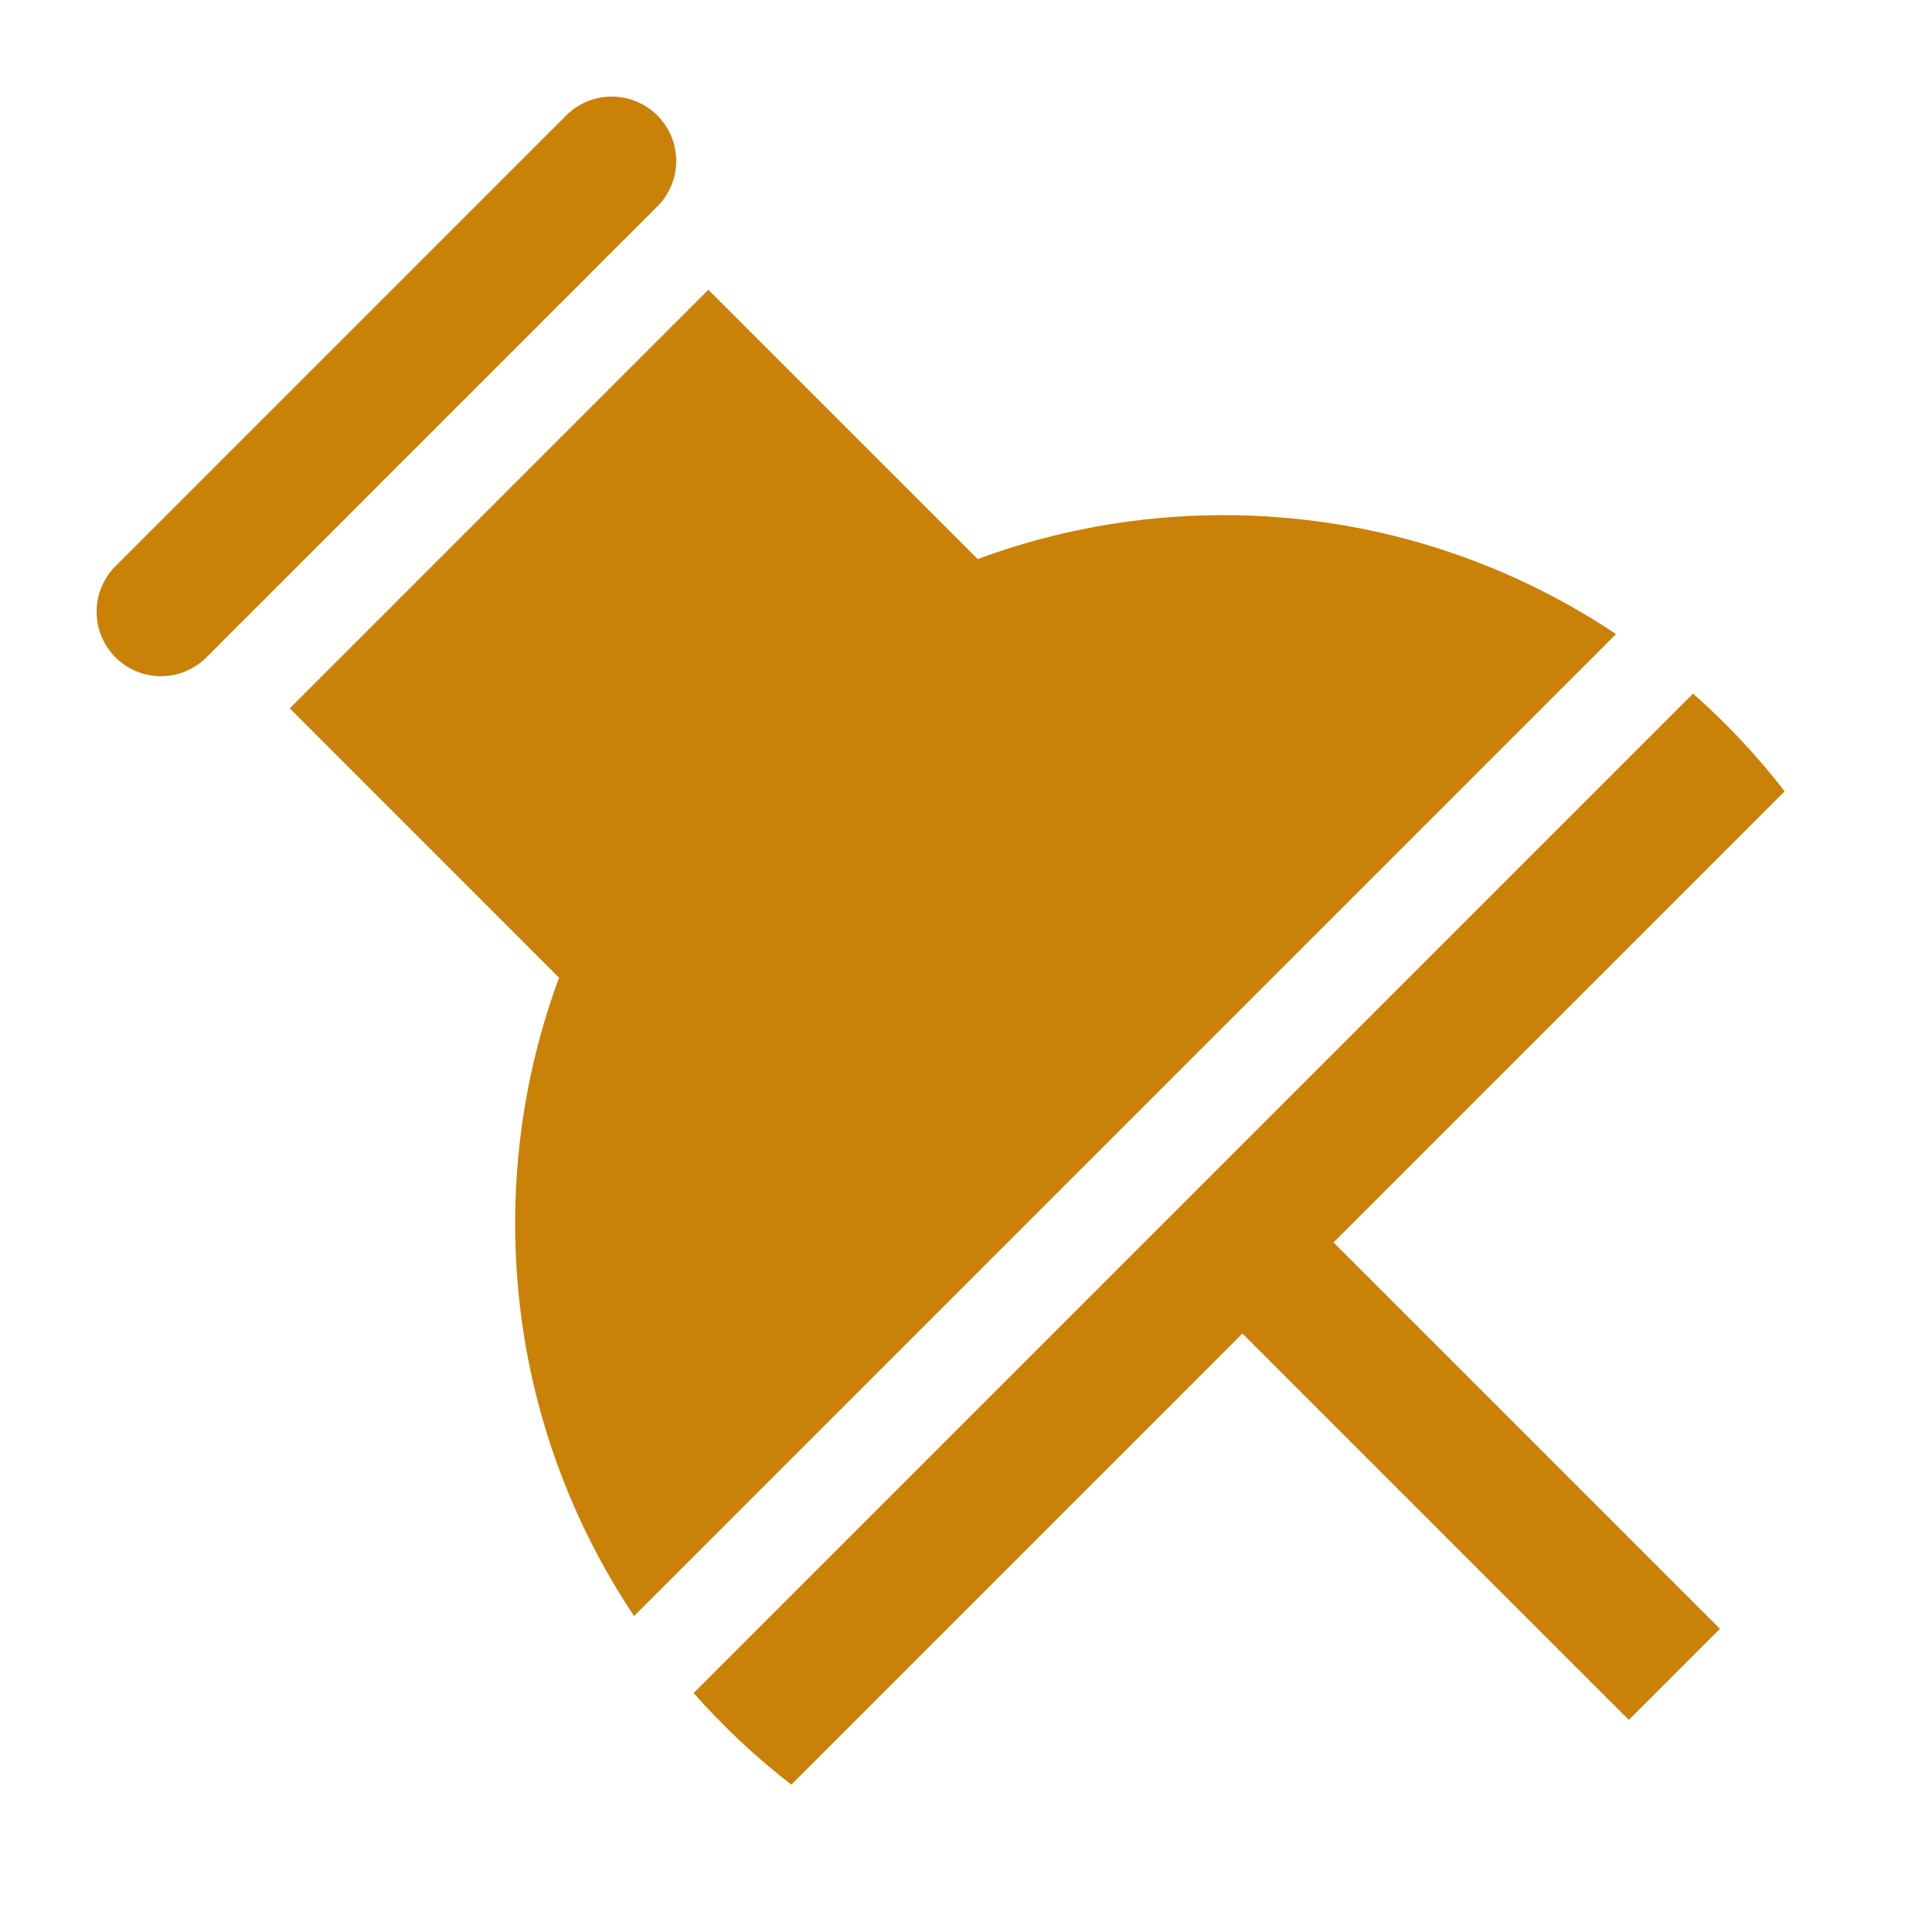
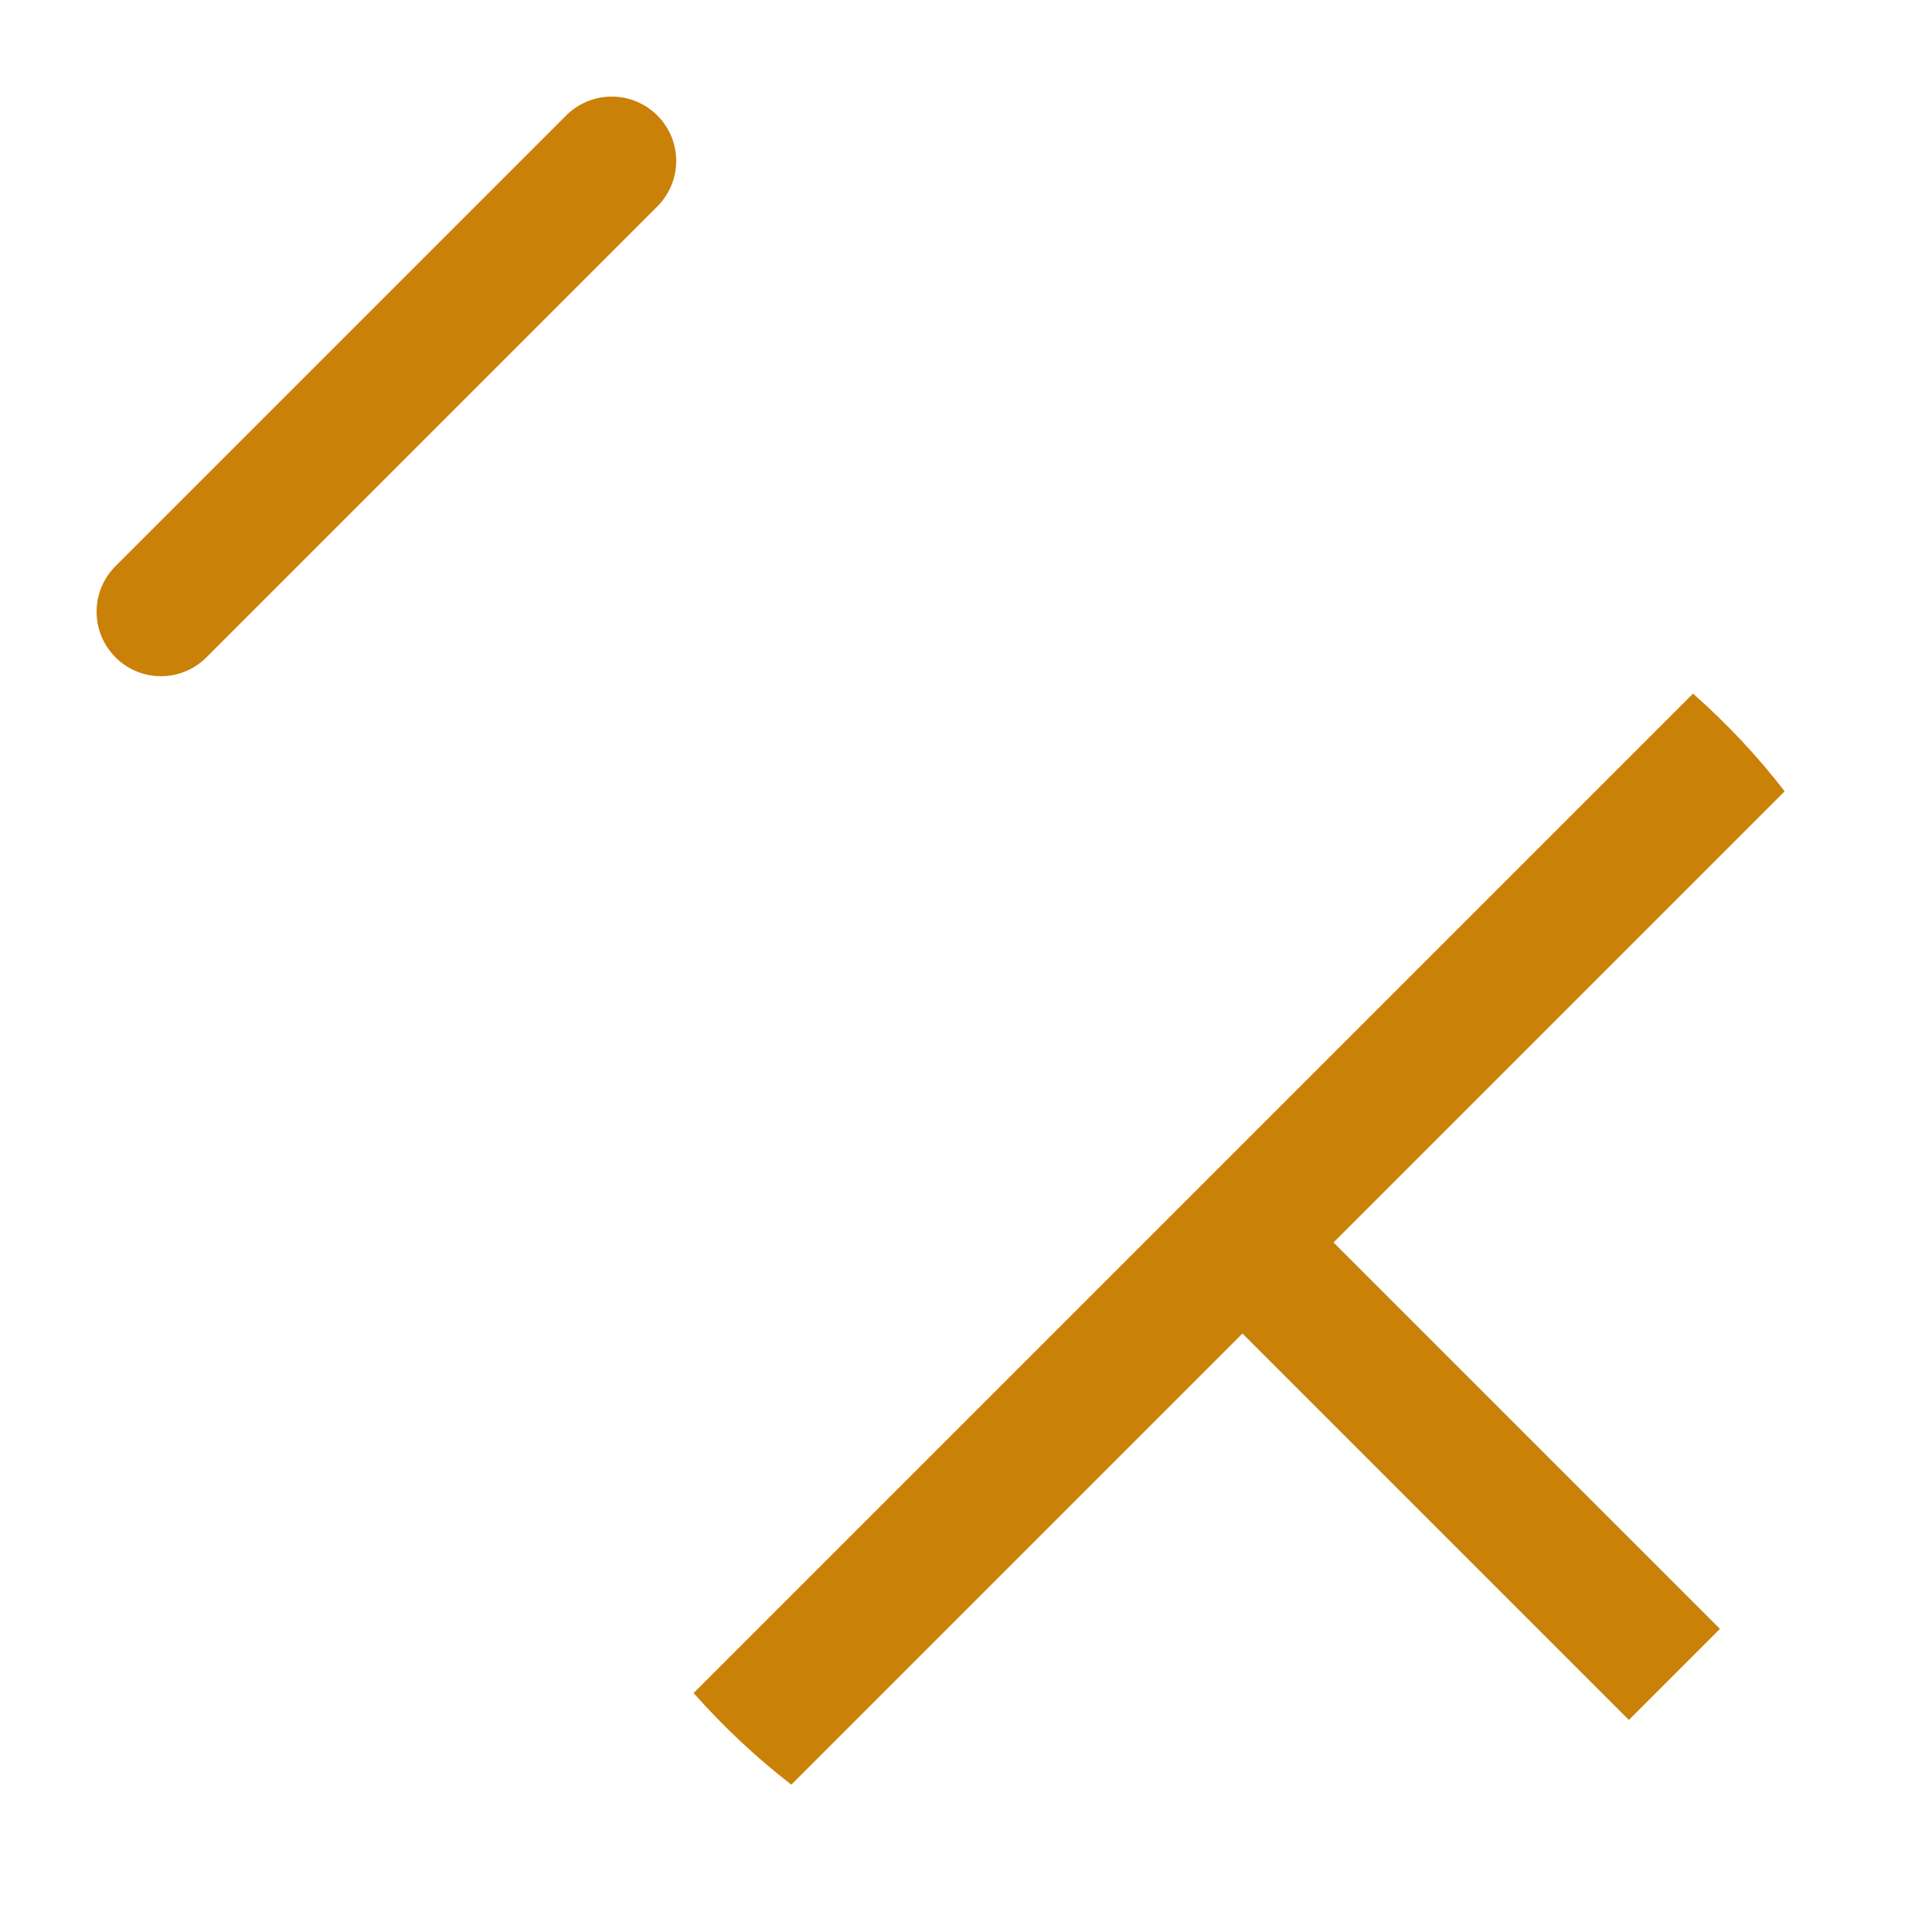
<svg xmlns="http://www.w3.org/2000/svg" width="22" height="22" viewBox="0 0 22 22" fill="none">
  <path d="M7.485 2.351C7.617 2.219 7.7 2.036 7.7 1.833C7.7 1.428 7.371 1.1 6.966 1.1C6.764 1.1 6.58 1.182 6.448 1.314L1.314 6.448C1.182 6.581 1.1 6.764 1.1 6.966C1.1 7.371 1.428 7.7 1.833 7.7C2.036 7.7 2.219 7.617 2.351 7.485L7.485 2.351Z" fill="#CA8107" />
  <path d="M20.322 9.011C20.011 8.607 19.66 8.236 19.279 7.898L7.898 19.279C8.236 19.66 8.608 20.011 9.011 20.322L14.148 15.185L18.548 19.585L19.585 18.548L15.185 14.148L20.322 9.011Z" fill="#CA8107" />
-   <path d="M13.933 5.866C12.948 5.866 12.005 6.043 11.133 6.366L8.066 3.3L3.3 8.066L6.366 11.133C6.043 12.005 5.866 12.948 5.866 13.933C5.866 15.587 6.366 17.122 7.22 18.402L18.402 7.22C17.122 6.366 15.587 5.866 13.933 5.866Z" fill="#CA8107" />
</svg>